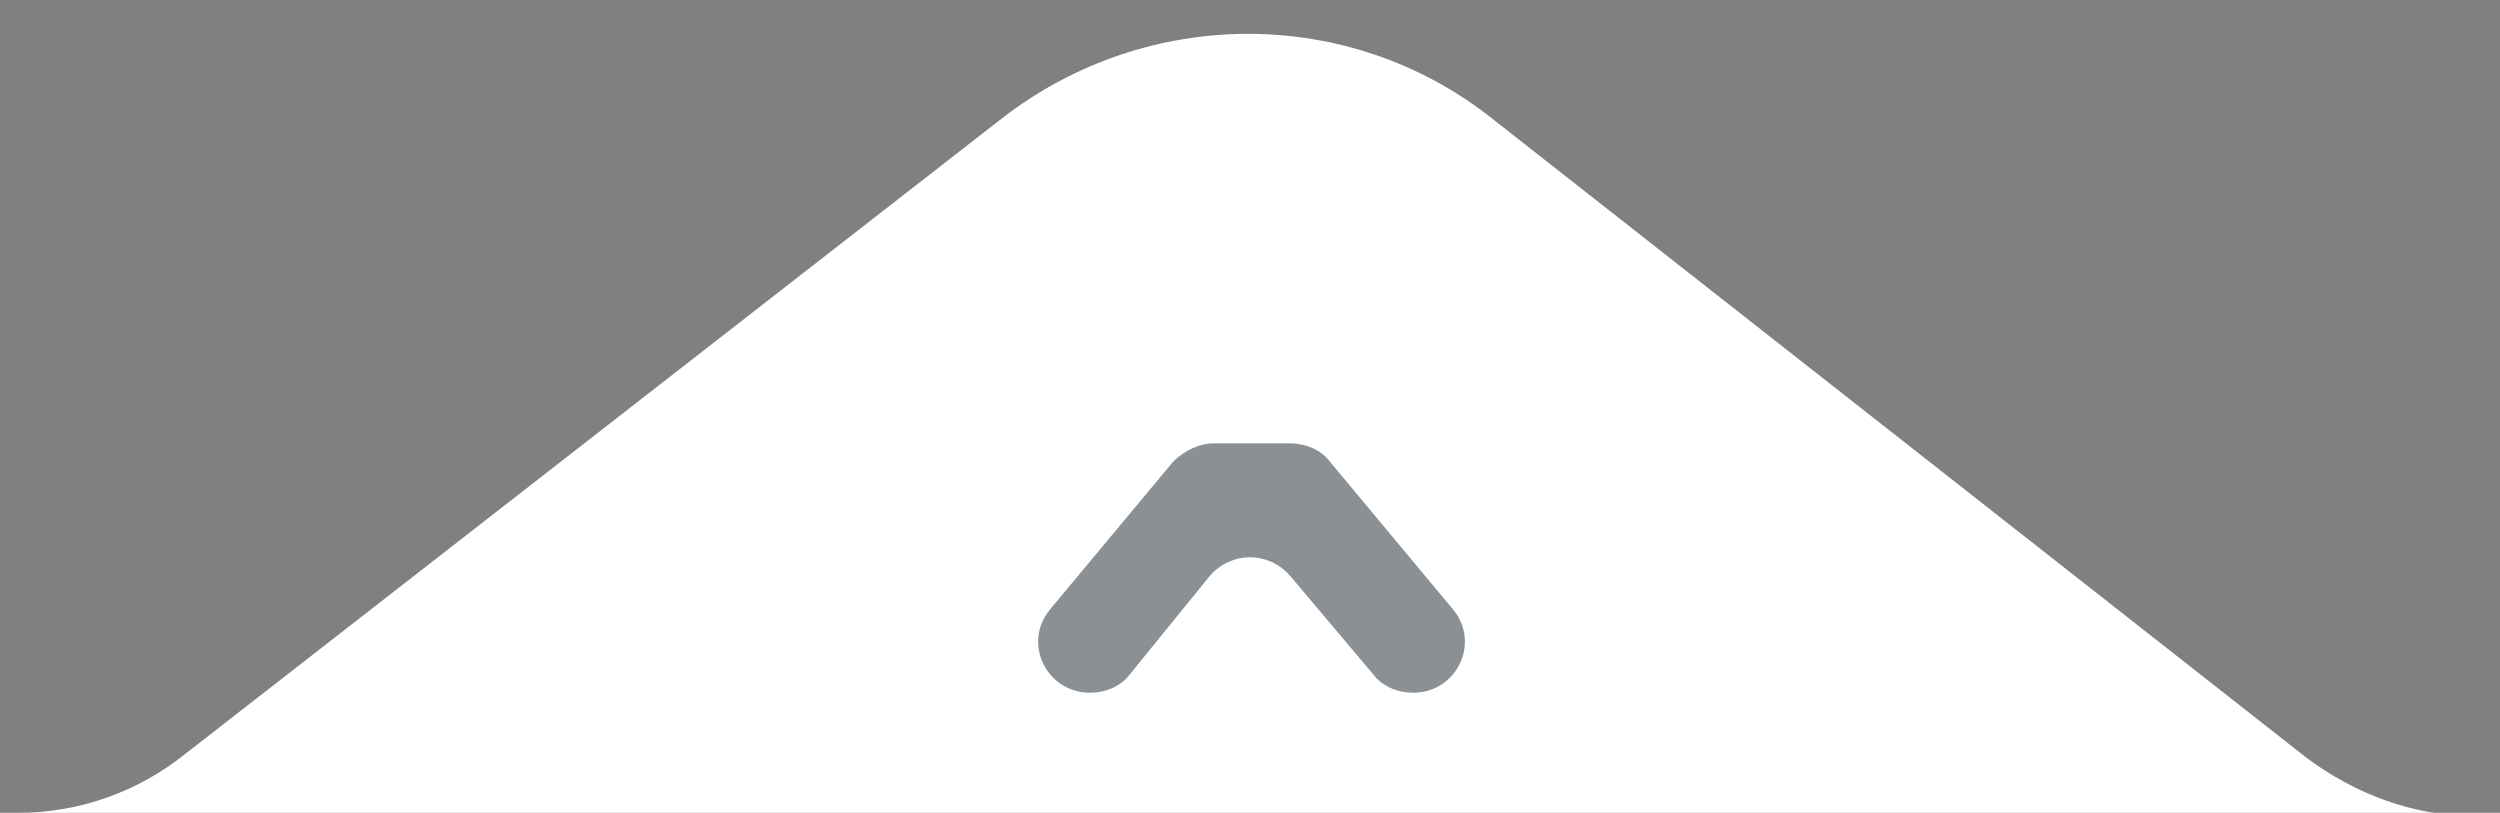
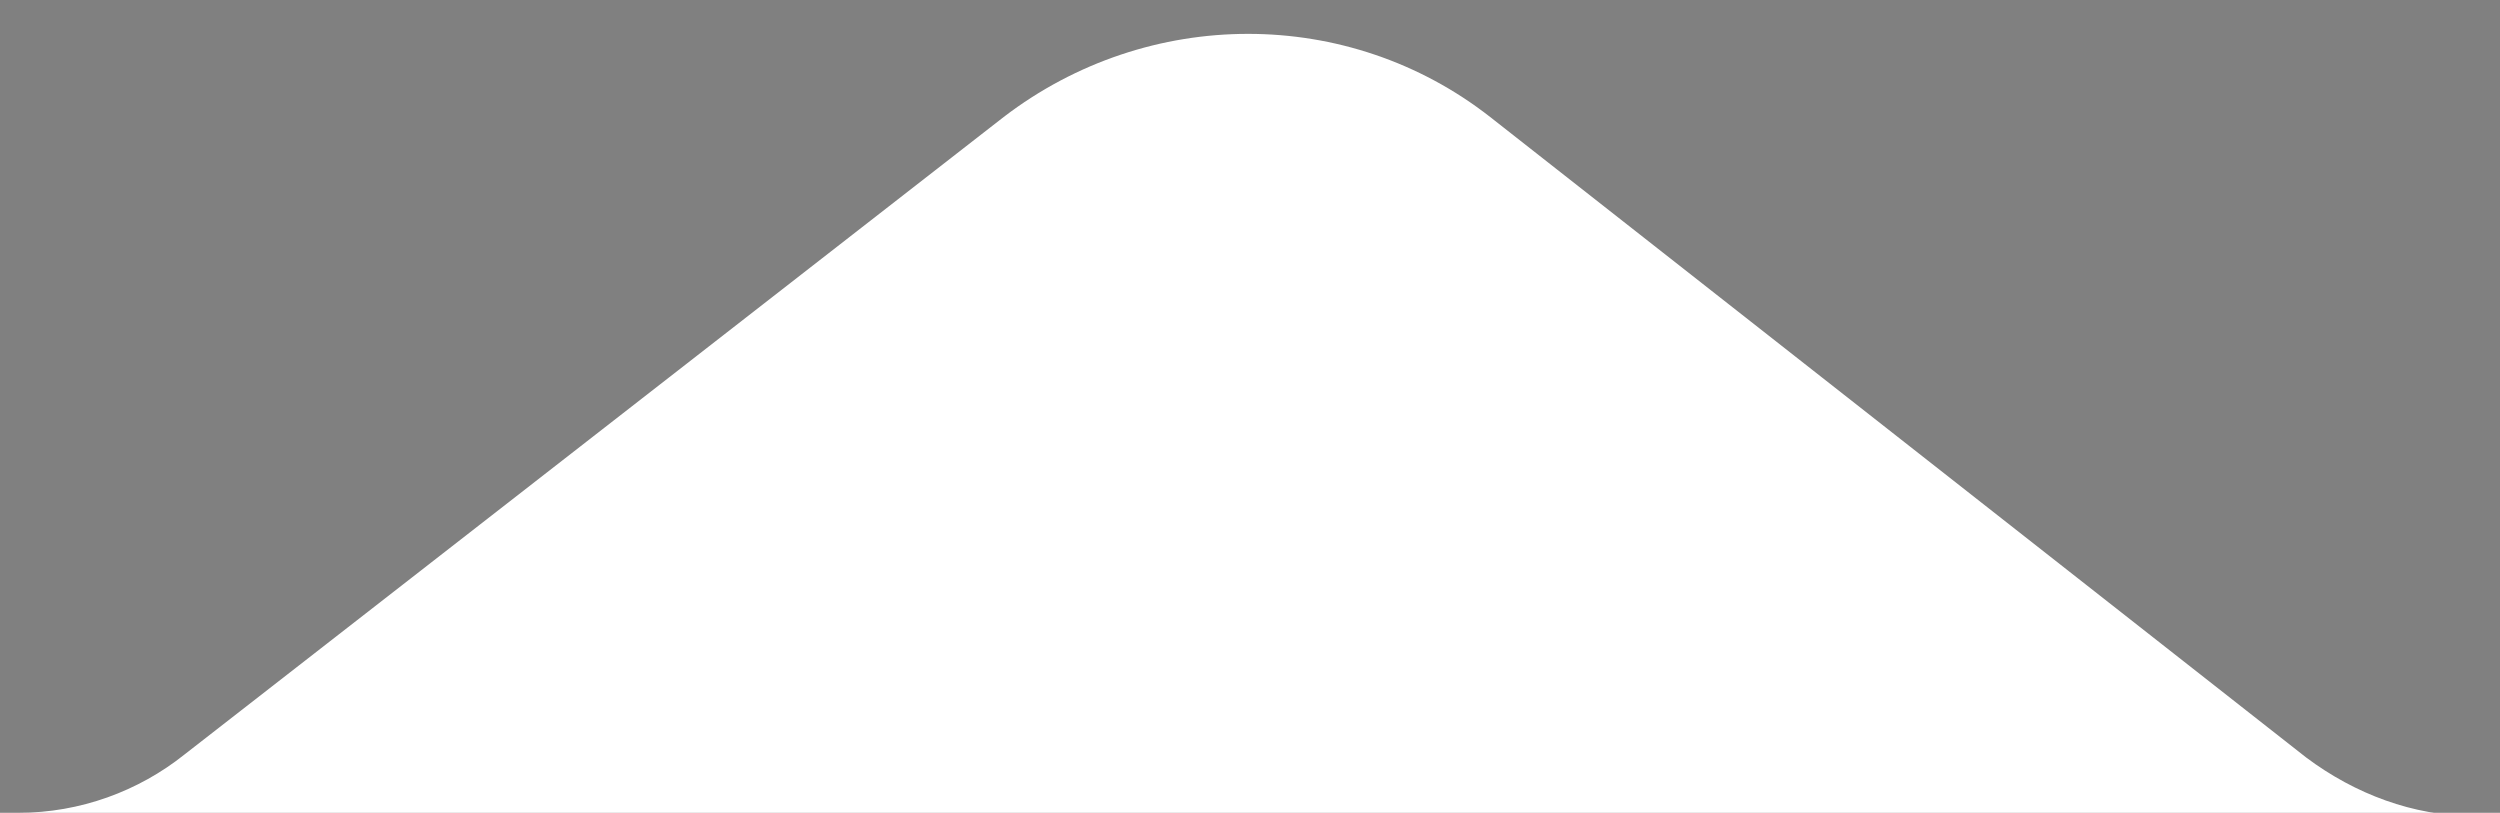
<svg xmlns="http://www.w3.org/2000/svg" version="1.1" id="Layer_1" x="0px" y="0px" viewBox="0 0 81.2 26.4" style="enable-background:new 0 0 81.2 26.4;" xml:space="preserve">
  <rect x="0" y="0" width="81.2" height="26.4" fill="#808080" stroke="none" />
  <style type="text/css">
	.st0{fill:#FFFFFF;}
	.st1{opacity:0.5;}
	.st2{fill:#18222A;}
</style>
  <path class="st0" d="M0.6,26.4c2,0,3.9-0.7,5.4-1.9L32.6,3.8c4.7-3.6,11.2-3.6,15.8,0l26.5,20.8c1.6,1.2,3.5,1.9,5.4,1.9H0.6z" />
  <g class="st1">
    <g>
-       <path class="st2" d="M39.4,14.4h2.5c0.5,0,1,0.2,1.3,0.6l4,4.8c0.9,1.1,0.1,2.7-1.3,2.7h0c-0.5,0-1-0.2-1.3-0.6l-2.7-3.2    c-0.7-0.8-1.9-0.8-2.6,0l-2.6,3.2c-0.3,0.4-0.8,0.6-1.3,0.6h0c-1.4,0-2.2-1.6-1.3-2.7l4-4.8C38.5,14.6,39,14.4,39.4,14.4z" />
-     </g>
+       </g>
  </g>
</svg>